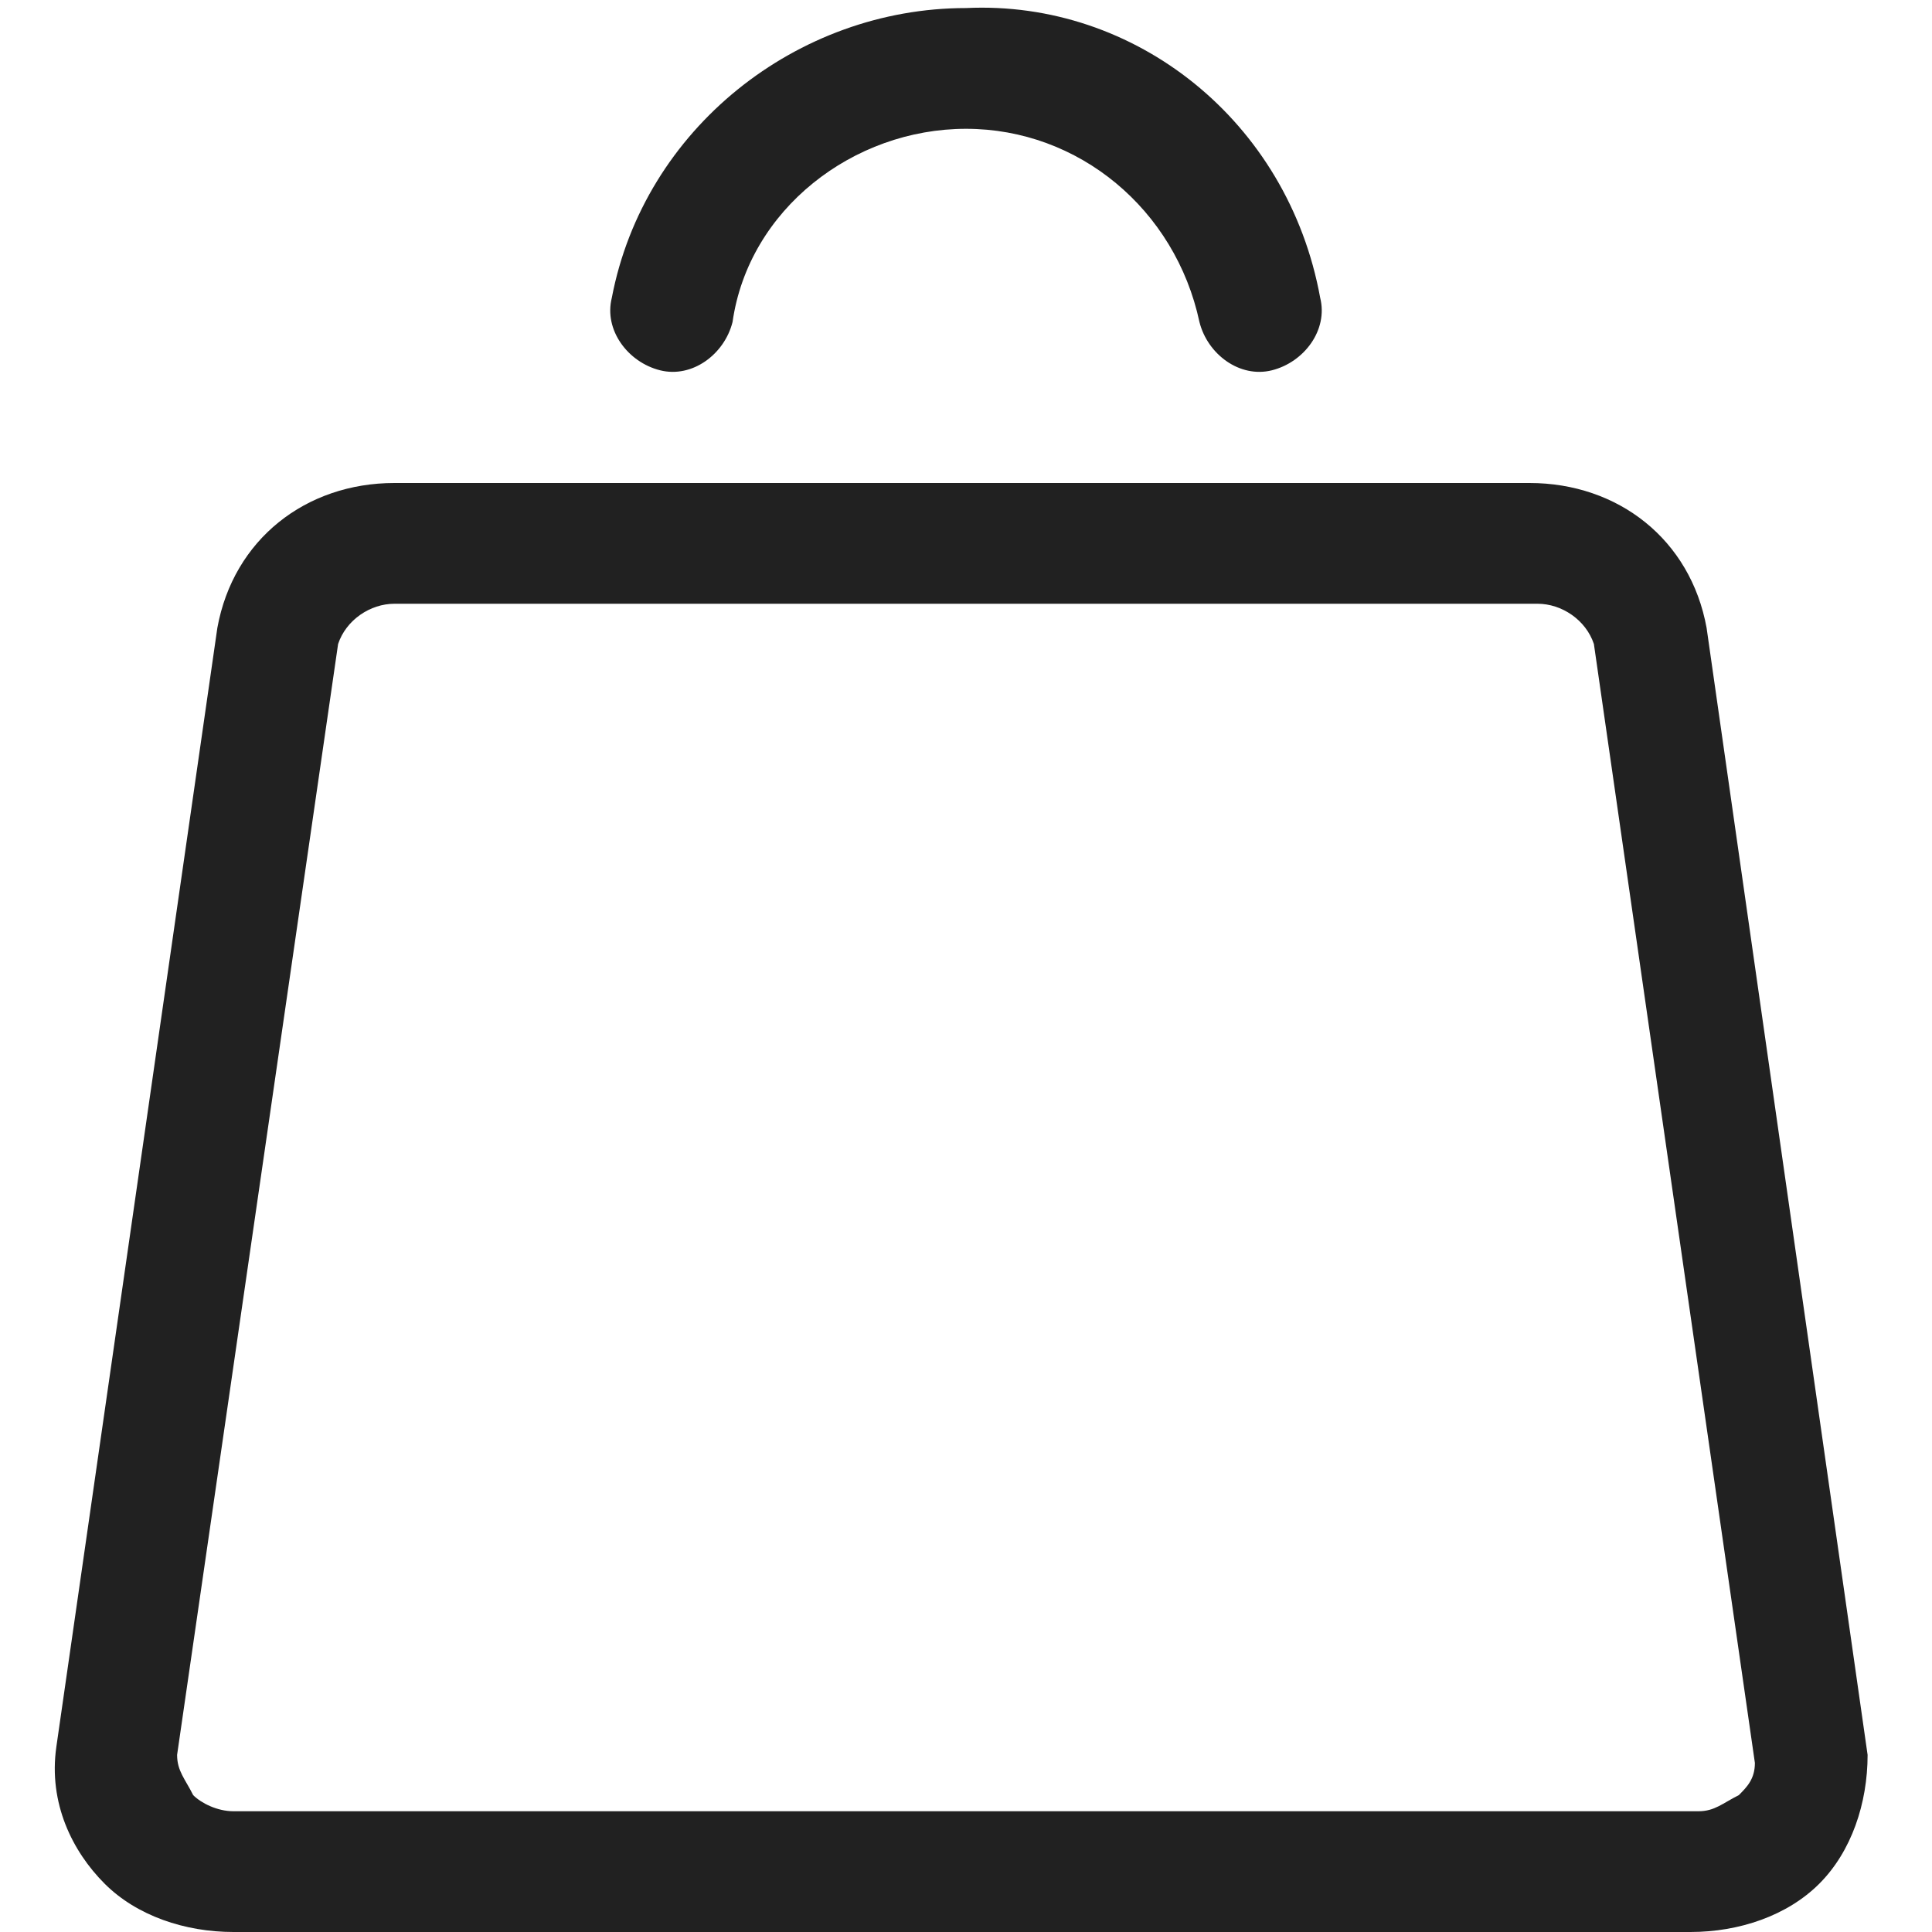
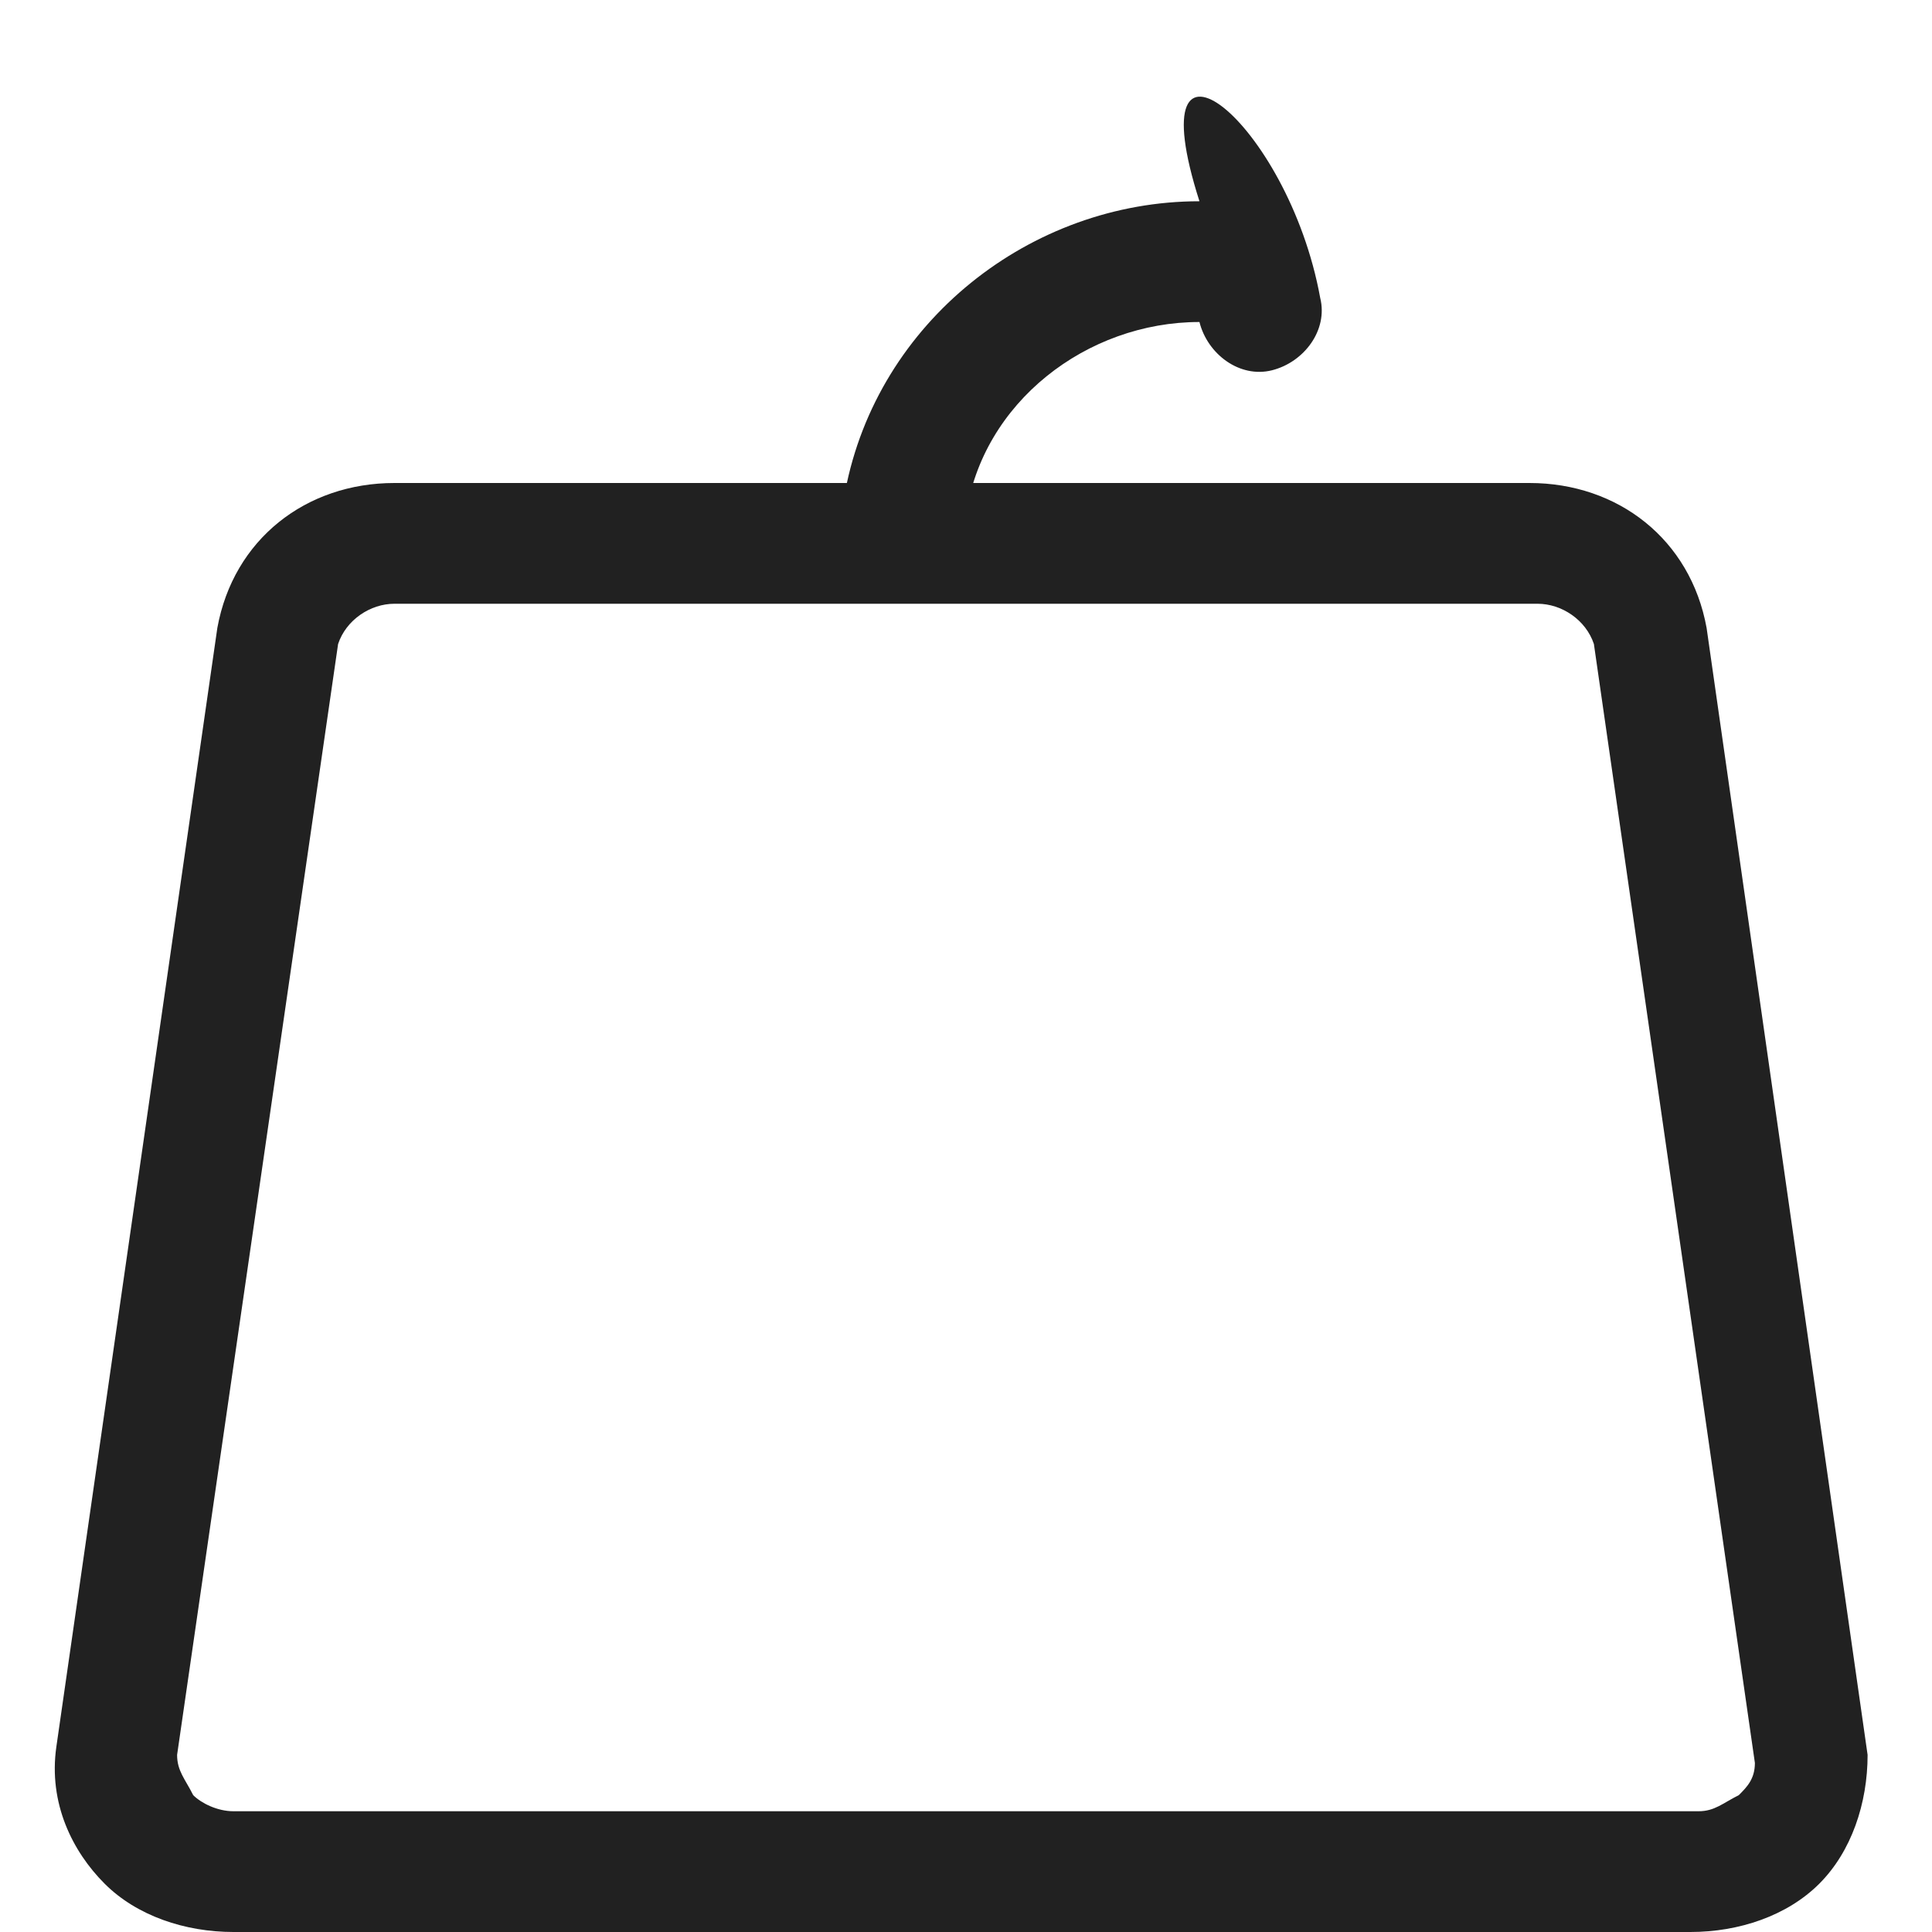
<svg xmlns="http://www.w3.org/2000/svg" version="1.1" x="0px" y="0px" viewBox="-467 269 24 24" preserveAspectRatio="xMinYMid" style="enable-background:new -467 269 24 24;" xml:space="preserve">
  <g>
    <g>
-       <path fill="#212121" class="st0" d="M-445.8,276.8l2,14c0,0.6-0.2,1.2-0.6,1.6c-0.4,0.4-1,0.6-1.6,0.6l-18.1,0c-0.6,0-1.2-0.2-1.6-0.6    c-0.4-0.4-0.7-1-0.6-1.7l2-13.9c0.2-1.1,1.1-1.8,2.2-1.8h14.1C-446.9,275-446,275.7-445.8,276.8L-445.8,276.8z M-447.9,276.5    h-14.2c-0.3,0-0.6,0.2-0.7,0.5l-2,13.8c0,0.2,0.1,0.3,0.2,0.5c0.1,0.1,0.3,0.2,0.5,0.2l18.2,0c0.2,0,0.3-0.1,0.5-0.2    c0.1-0.1,0.2-0.2,0.2-0.4l-2-13.9C-447.3,276.7-447.6,276.5-447.9,276.5L-447.9,276.5z M-450.6,272.7c0.1,0.4-0.2,0.8-0.6,0.9    c-0.4,0.1-0.8-0.2-0.9-0.6l0,0c-0.3-1.4-1.5-2.4-2.9-2.4c-1.4,0-2.7,1-2.9,2.4c-0.1,0.4-0.5,0.7-0.9,0.6c-0.4-0.1-0.7-0.5-0.6-0.9    c0.4-2.1,2.3-3.6,4.4-3.6C-452.9,269-451,270.5-450.6,272.7L-450.6,272.7z" />
+       <path fill="#212121" class="st0" d="M-445.8,276.8l2,14c0,0.6-0.2,1.2-0.6,1.6c-0.4,0.4-1,0.6-1.6,0.6l-18.1,0c-0.6,0-1.2-0.2-1.6-0.6    c-0.4-0.4-0.7-1-0.6-1.7l2-13.9c0.2-1.1,1.1-1.8,2.2-1.8h14.1C-446.9,275-446,275.7-445.8,276.8L-445.8,276.8z M-447.9,276.5    h-14.2c-0.3,0-0.6,0.2-0.7,0.5l-2,13.8c0,0.2,0.1,0.3,0.2,0.5c0.1,0.1,0.3,0.2,0.5,0.2l18.2,0c0.2,0,0.3-0.1,0.5-0.2    c0.1-0.1,0.2-0.2,0.2-0.4l-2-13.9C-447.3,276.7-447.6,276.5-447.9,276.5L-447.9,276.5z M-450.6,272.7c0.1,0.4-0.2,0.8-0.6,0.9    c-0.4,0.1-0.8-0.2-0.9-0.6l0,0c-1.4,0-2.7,1-2.9,2.4c-0.1,0.4-0.5,0.7-0.9,0.6c-0.4-0.1-0.7-0.5-0.6-0.9    c0.4-2.1,2.3-3.6,4.4-3.6C-452.9,269-451,270.5-450.6,272.7L-450.6,272.7z" />
    </g>
  </g>
</svg>